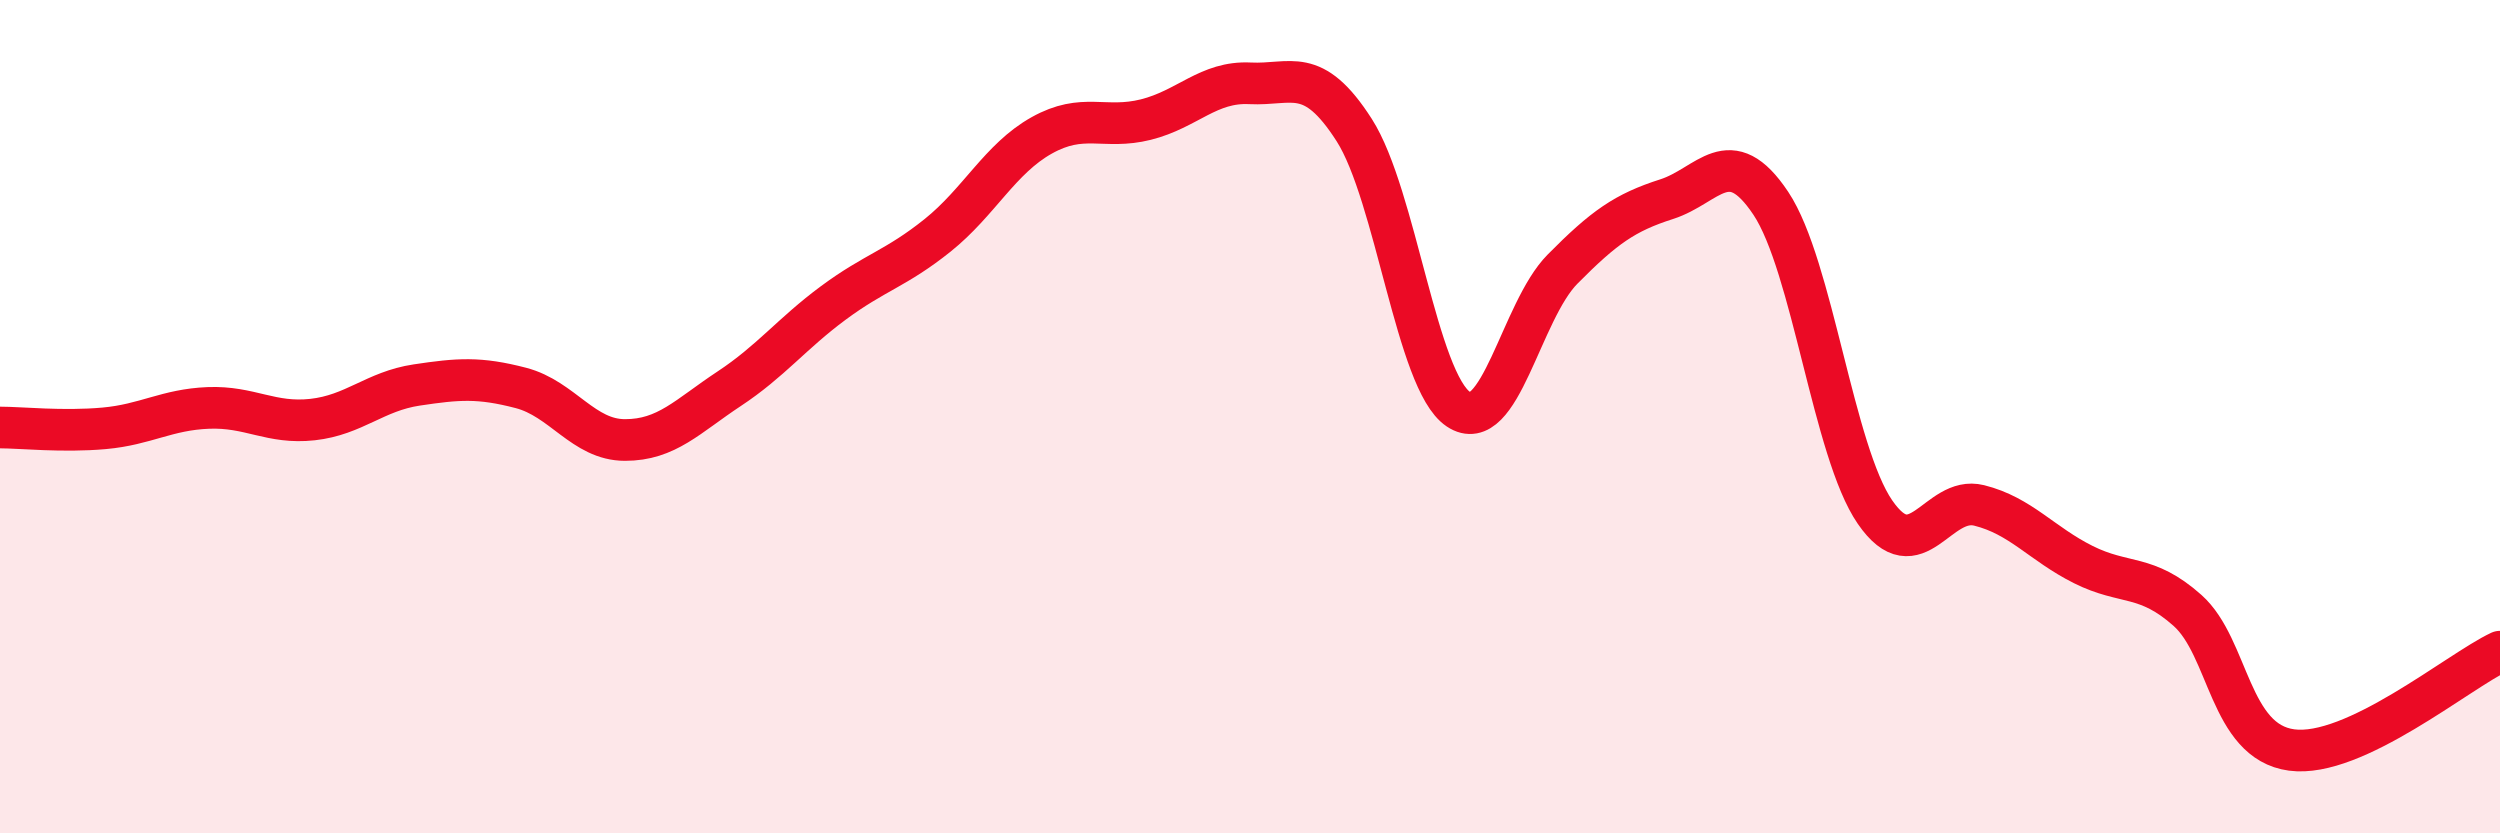
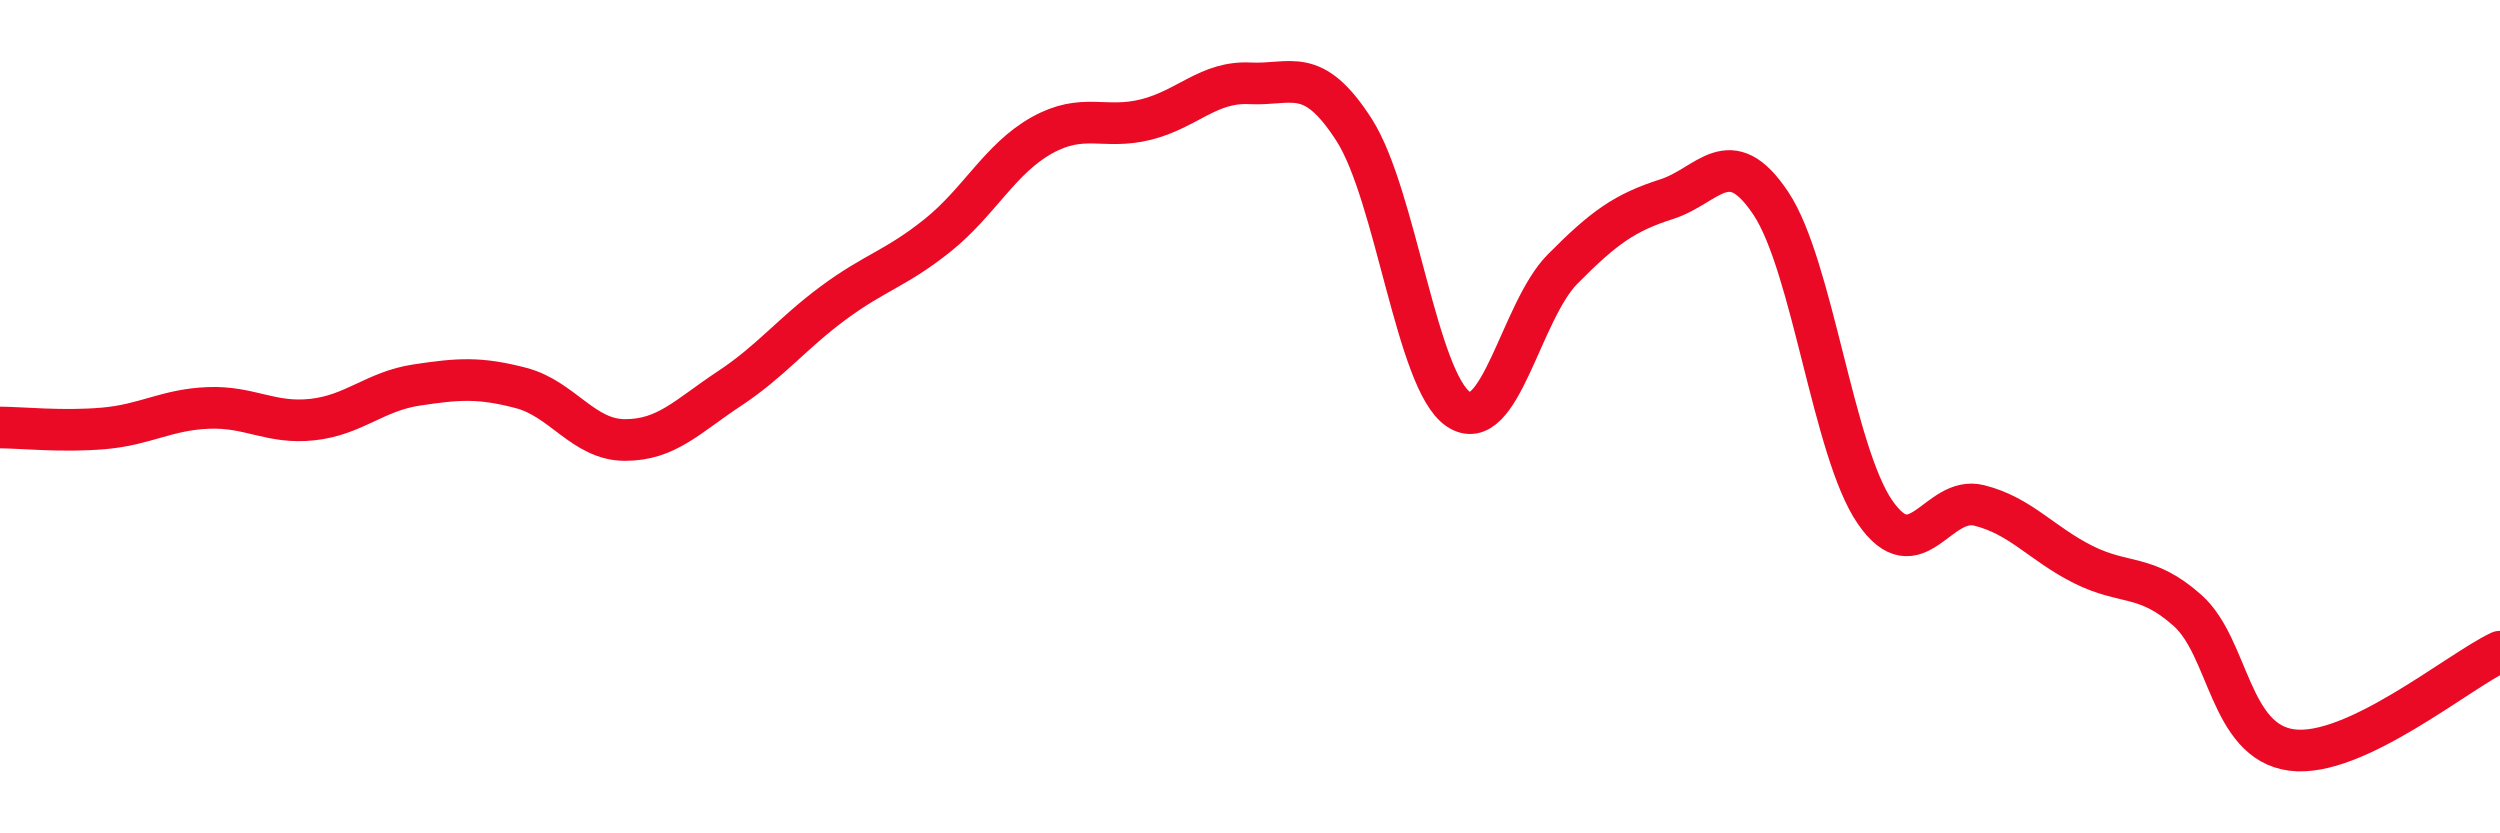
<svg xmlns="http://www.w3.org/2000/svg" width="60" height="20" viewBox="0 0 60 20">
-   <path d="M 0,10.26 C 0.5,10.26 1.5,10.37 2.5,10.28 C 3.5,10.19 4,9.83 5,9.79 C 6,9.75 6.5,10.18 7.5,10.07 C 8.5,9.96 9,9.39 10,9.24 C 11,9.09 11.5,9.05 12.5,9.31 C 13.5,9.57 14,10.56 15,10.56 C 16,10.56 16.5,9.99 17.5,9.33 C 18.5,8.67 19,8.01 20,7.27 C 21,6.53 21.5,6.45 22.5,5.65 C 23.5,4.85 24,3.81 25,3.25 C 26,2.69 26.5,3.12 27.5,2.87 C 28.5,2.62 29,1.95 30,2 C 31,2.05 31.5,1.56 32.5,3.12 C 33.5,4.68 34,9.15 35,9.82 C 36,10.49 36.5,7.47 37.5,6.46 C 38.5,5.45 39,5.1 40,4.78 C 41,4.46 41.5,3.38 42.5,4.88 C 43.5,6.38 44,10.84 45,12.29 C 46,13.74 46.5,11.88 47.5,12.13 C 48.5,12.38 49,13.05 50,13.55 C 51,14.05 51.5,13.76 52.5,14.65 C 53.5,15.54 53.5,17.8 55,18 C 56.5,18.2 59,16.11 60,15.64L60 20L0 20Z" fill="#EB0A25" opacity="0.1" stroke-linecap="round" stroke-linejoin="round" />
  <path d="M 0,10.26 C 0.5,10.26 1.5,10.37 2.5,10.28 C 3.5,10.19 4,9.83 5,9.79 C 6,9.75 6.5,10.18 7.5,10.07 C 8.5,9.96 9,9.39 10,9.24 C 11,9.09 11.5,9.05 12.5,9.31 C 13.5,9.57 14,10.56 15,10.56 C 16,10.56 16.5,9.99 17.5,9.33 C 18.5,8.67 19,8.01 20,7.27 C 21,6.53 21.5,6.45 22.5,5.65 C 23.5,4.85 24,3.81 25,3.25 C 26,2.69 26.5,3.12 27.5,2.87 C 28.5,2.62 29,1.95 30,2 C 31,2.05 31.5,1.56 32.5,3.12 C 33.5,4.68 34,9.15 35,9.82 C 36,10.49 36.5,7.47 37.5,6.46 C 38.5,5.45 39,5.1 40,4.78 C 41,4.46 41.5,3.38 42.5,4.88 C 43.5,6.38 44,10.84 45,12.29 C 46,13.74 46.5,11.88 47.5,12.13 C 48.5,12.38 49,13.05 50,13.55 C 51,14.05 51.5,13.76 52.5,14.65 C 53.5,15.54 53.5,17.8 55,18 C 56.5,18.2 59,16.11 60,15.64" stroke="#EB0A25" stroke-width="1" fill="none" stroke-linecap="round" stroke-linejoin="round" />
</svg>